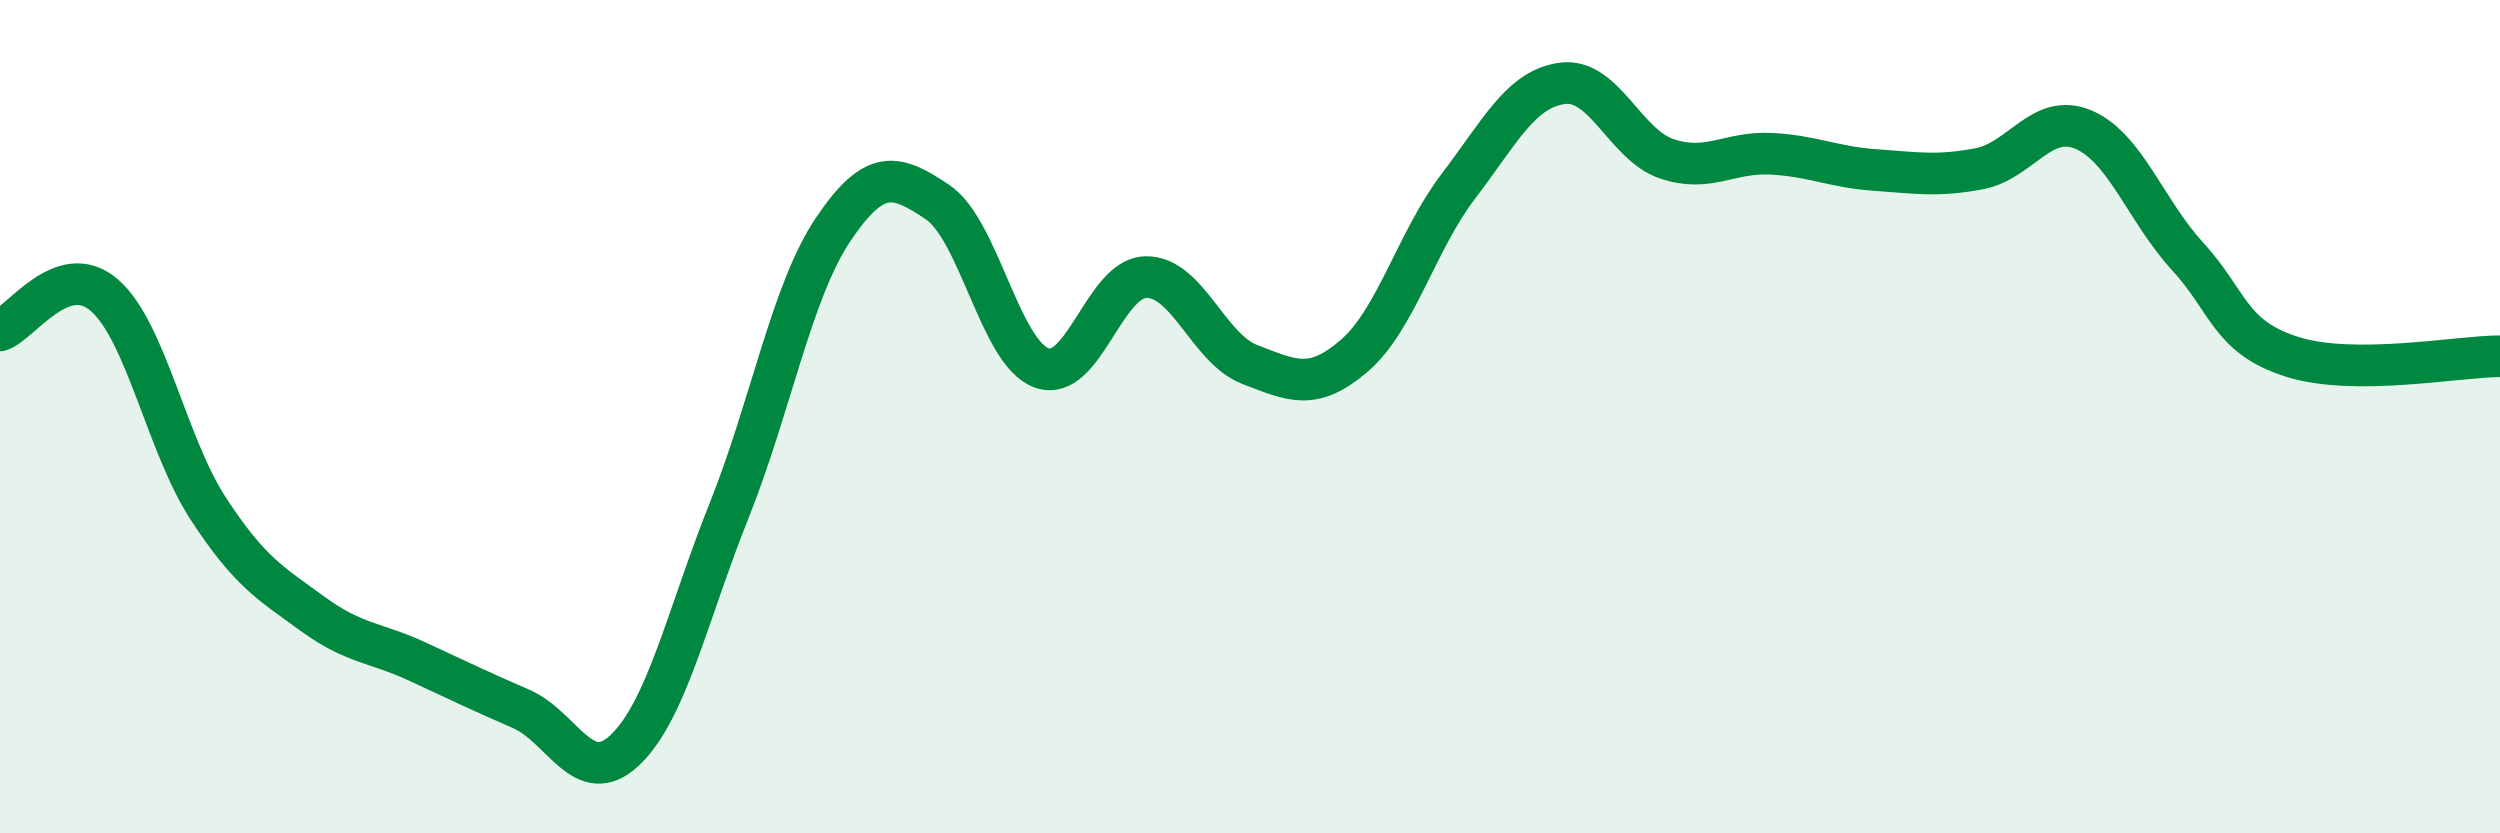
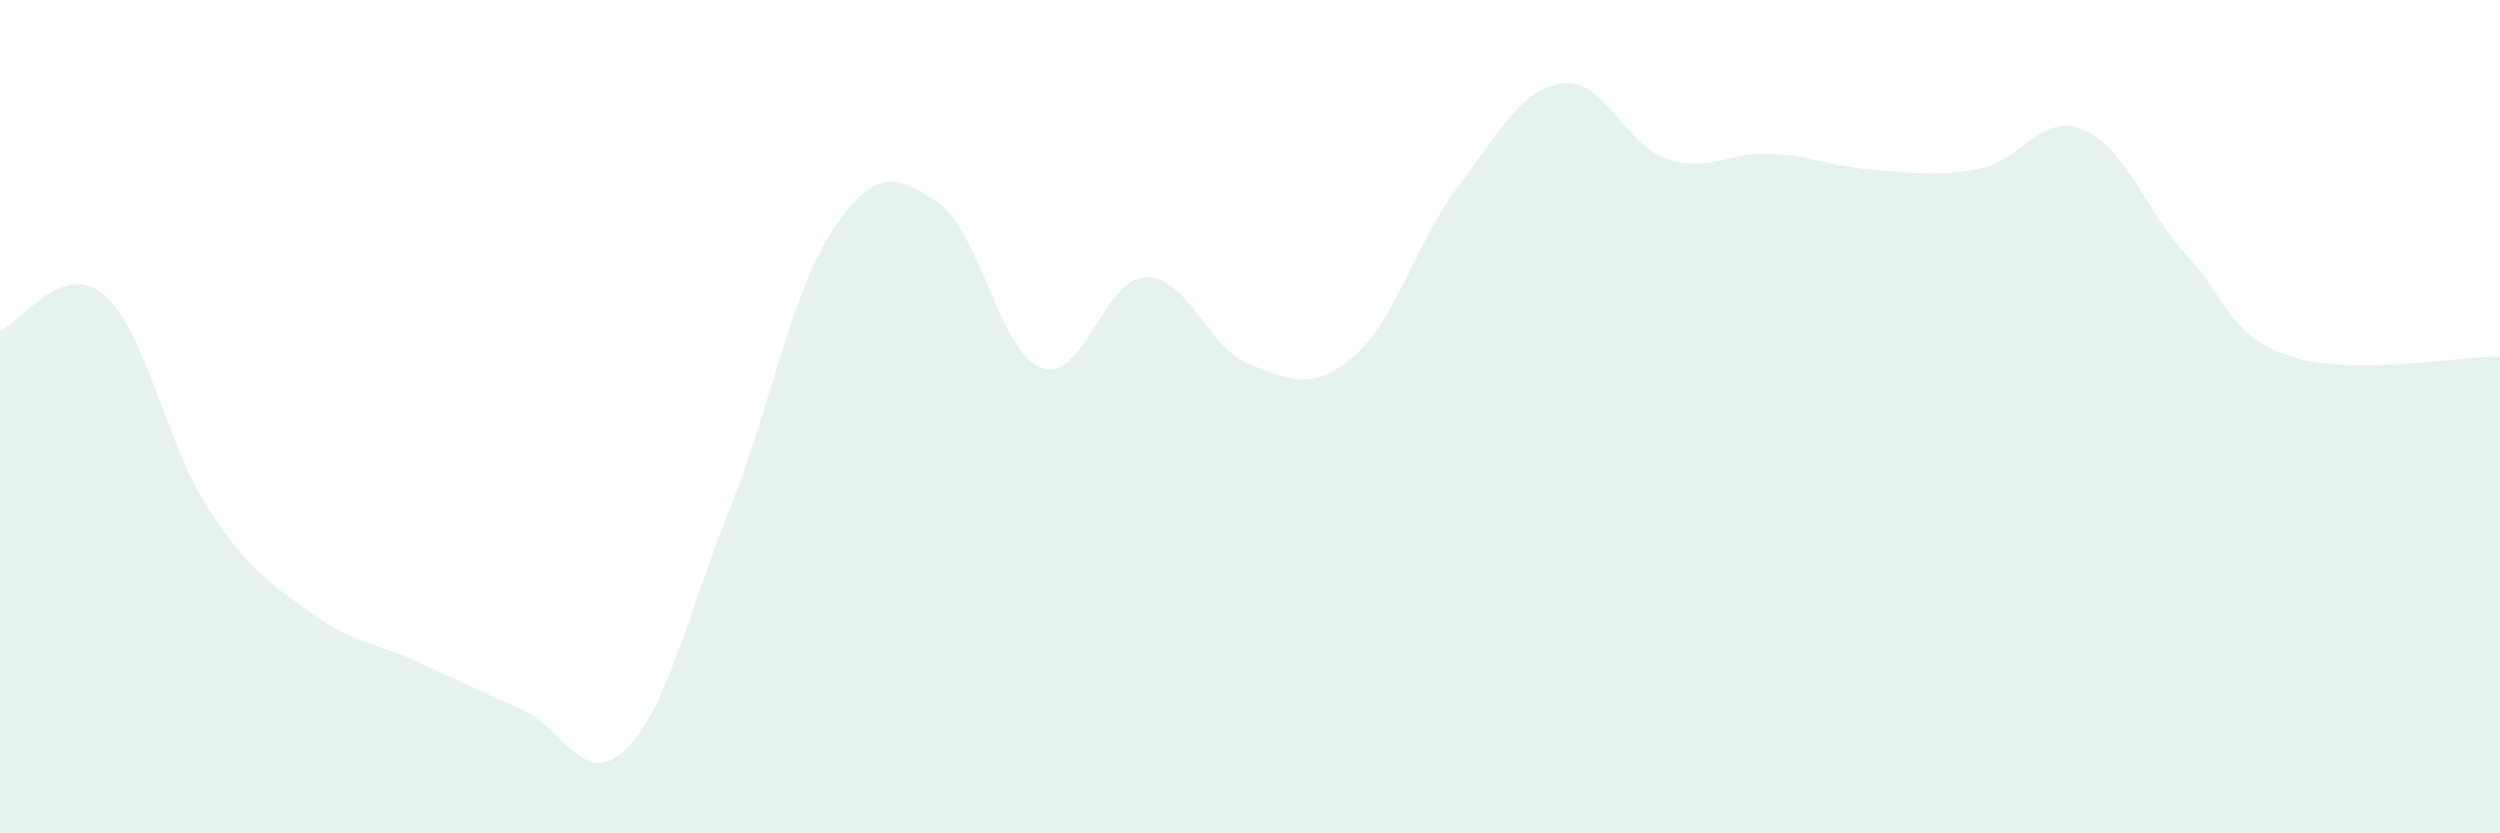
<svg xmlns="http://www.w3.org/2000/svg" width="60" height="20" viewBox="0 0 60 20">
  <path d="M 0,7.93 C 0.5,7.76 1.5,6.22 2.5,7.08 C 3.5,7.94 4,10.68 5,12.21 C 6,13.74 6.5,14 7.5,14.73 C 8.5,15.46 9,15.41 10,15.87 C 11,16.33 11.5,16.58 12.5,17.01 C 13.5,17.44 14,18.95 15,18 C 16,17.05 16.5,14.75 17.5,12.25 C 18.5,9.75 19,6.98 20,5.5 C 21,4.02 21.5,4.18 22.5,4.85 C 23.5,5.52 24,8.47 25,8.83 C 26,9.19 26.5,6.67 27.5,6.65 C 28.5,6.63 29,8.37 30,8.75 C 31,9.13 31.5,9.4 32.5,8.54 C 33.5,7.68 34,5.78 35,4.47 C 36,3.16 36.5,2.13 37.5,2 C 38.5,1.87 39,3.47 40,3.81 C 41,4.15 41.5,3.64 42.5,3.69 C 43.5,3.74 44,4.01 45,4.08 C 46,4.15 46.5,4.24 47.5,4.05 C 48.5,3.86 49,2.69 50,3.11 C 51,3.53 51.5,5.06 52.5,6.15 C 53.5,7.24 53.5,8.08 55,8.56 C 56.5,9.04 59,8.55 60,8.55L60 20L0 20Z" fill="#008740" opacity="0.1" stroke-linecap="round" stroke-linejoin="round" />
-   <path d="M 0,7.93 C 0.5,7.76 1.5,6.22 2.5,7.08 C 3.5,7.94 4,10.68 5,12.21 C 6,13.74 6.5,14 7.5,14.73 C 8.5,15.46 9,15.41 10,15.87 C 11,16.33 11.5,16.58 12.5,17.01 C 13.5,17.44 14,18.95 15,18 C 16,17.05 16.5,14.75 17.5,12.25 C 18.5,9.75 19,6.98 20,5.5 C 21,4.02 21.5,4.18 22.5,4.85 C 23.5,5.52 24,8.47 25,8.83 C 26,9.19 26.5,6.67 27.5,6.65 C 28.5,6.63 29,8.37 30,8.75 C 31,9.13 31.5,9.4 32.5,8.54 C 33.5,7.68 34,5.78 35,4.47 C 36,3.16 36.5,2.13 37.5,2 C 38.5,1.87 39,3.47 40,3.81 C 41,4.15 41.5,3.64 42.5,3.69 C 43.5,3.74 44,4.01 45,4.08 C 46,4.15 46.5,4.24 47.5,4.05 C 48.5,3.86 49,2.69 50,3.11 C 51,3.53 51.5,5.06 52.5,6.15 C 53.5,7.24 53.5,8.08 55,8.56 C 56.5,9.04 59,8.55 60,8.55" stroke="#008740" stroke-width="1" fill="none" stroke-linecap="round" stroke-linejoin="round" />
</svg>